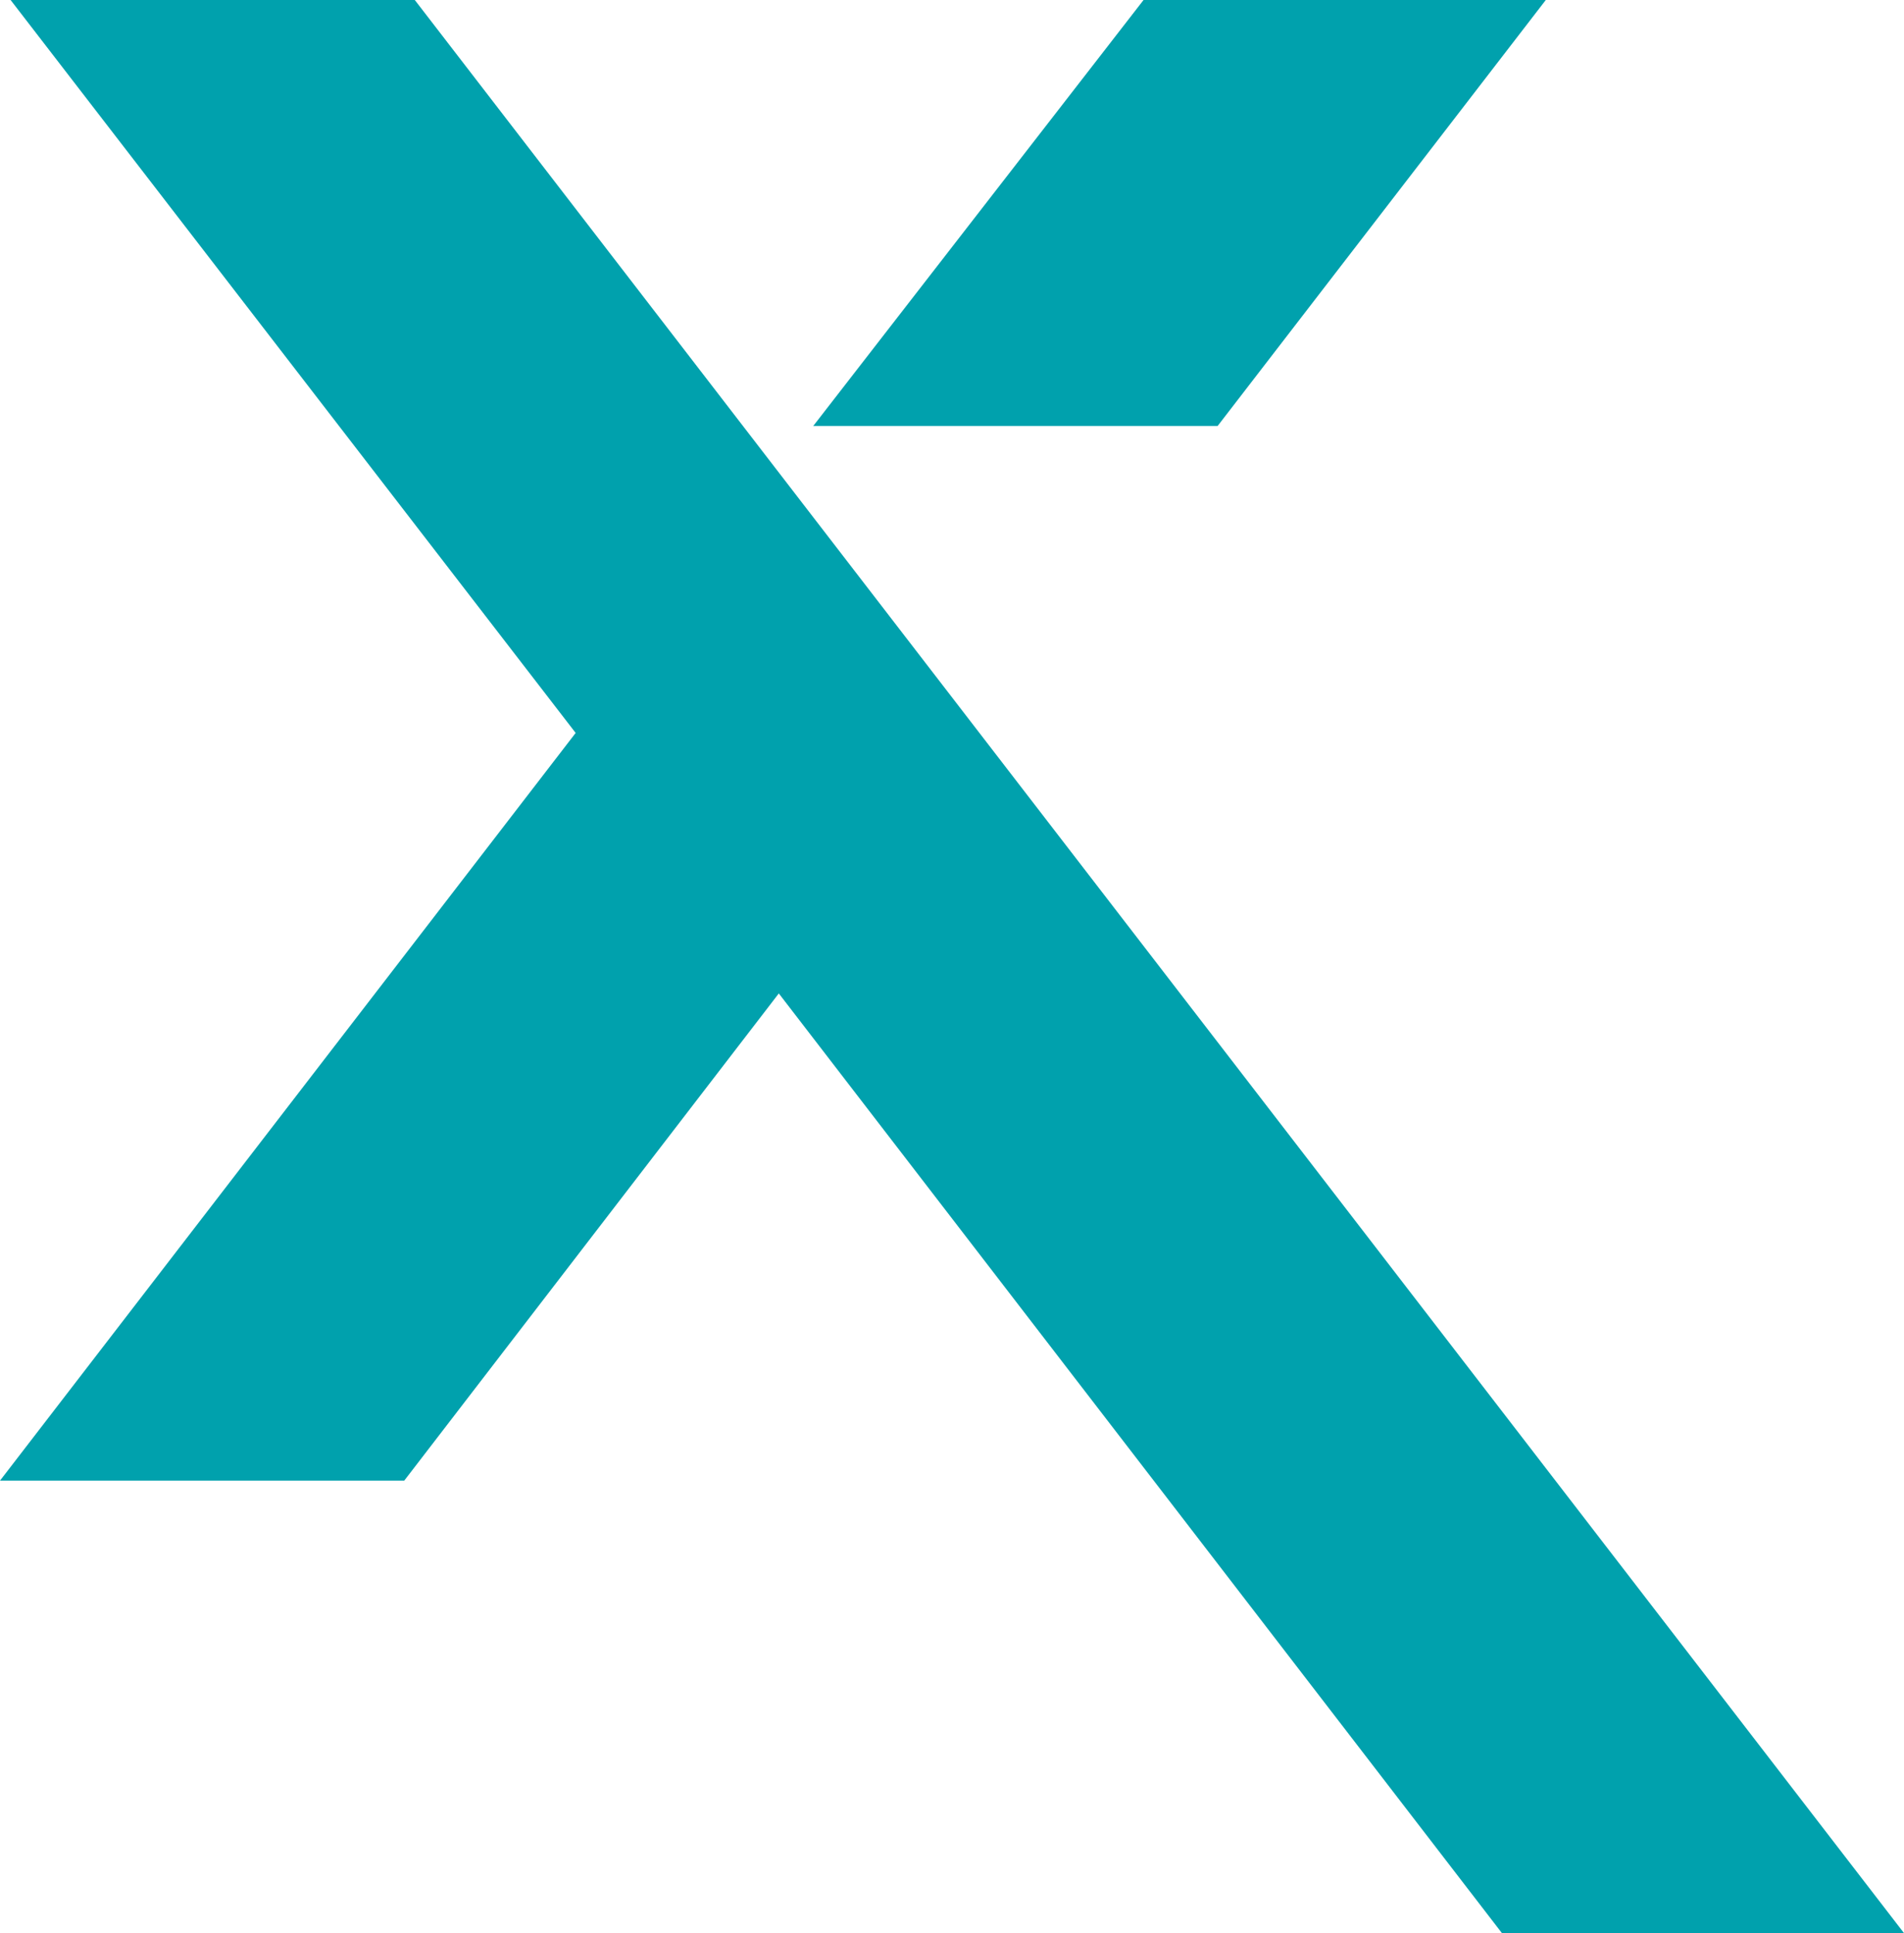
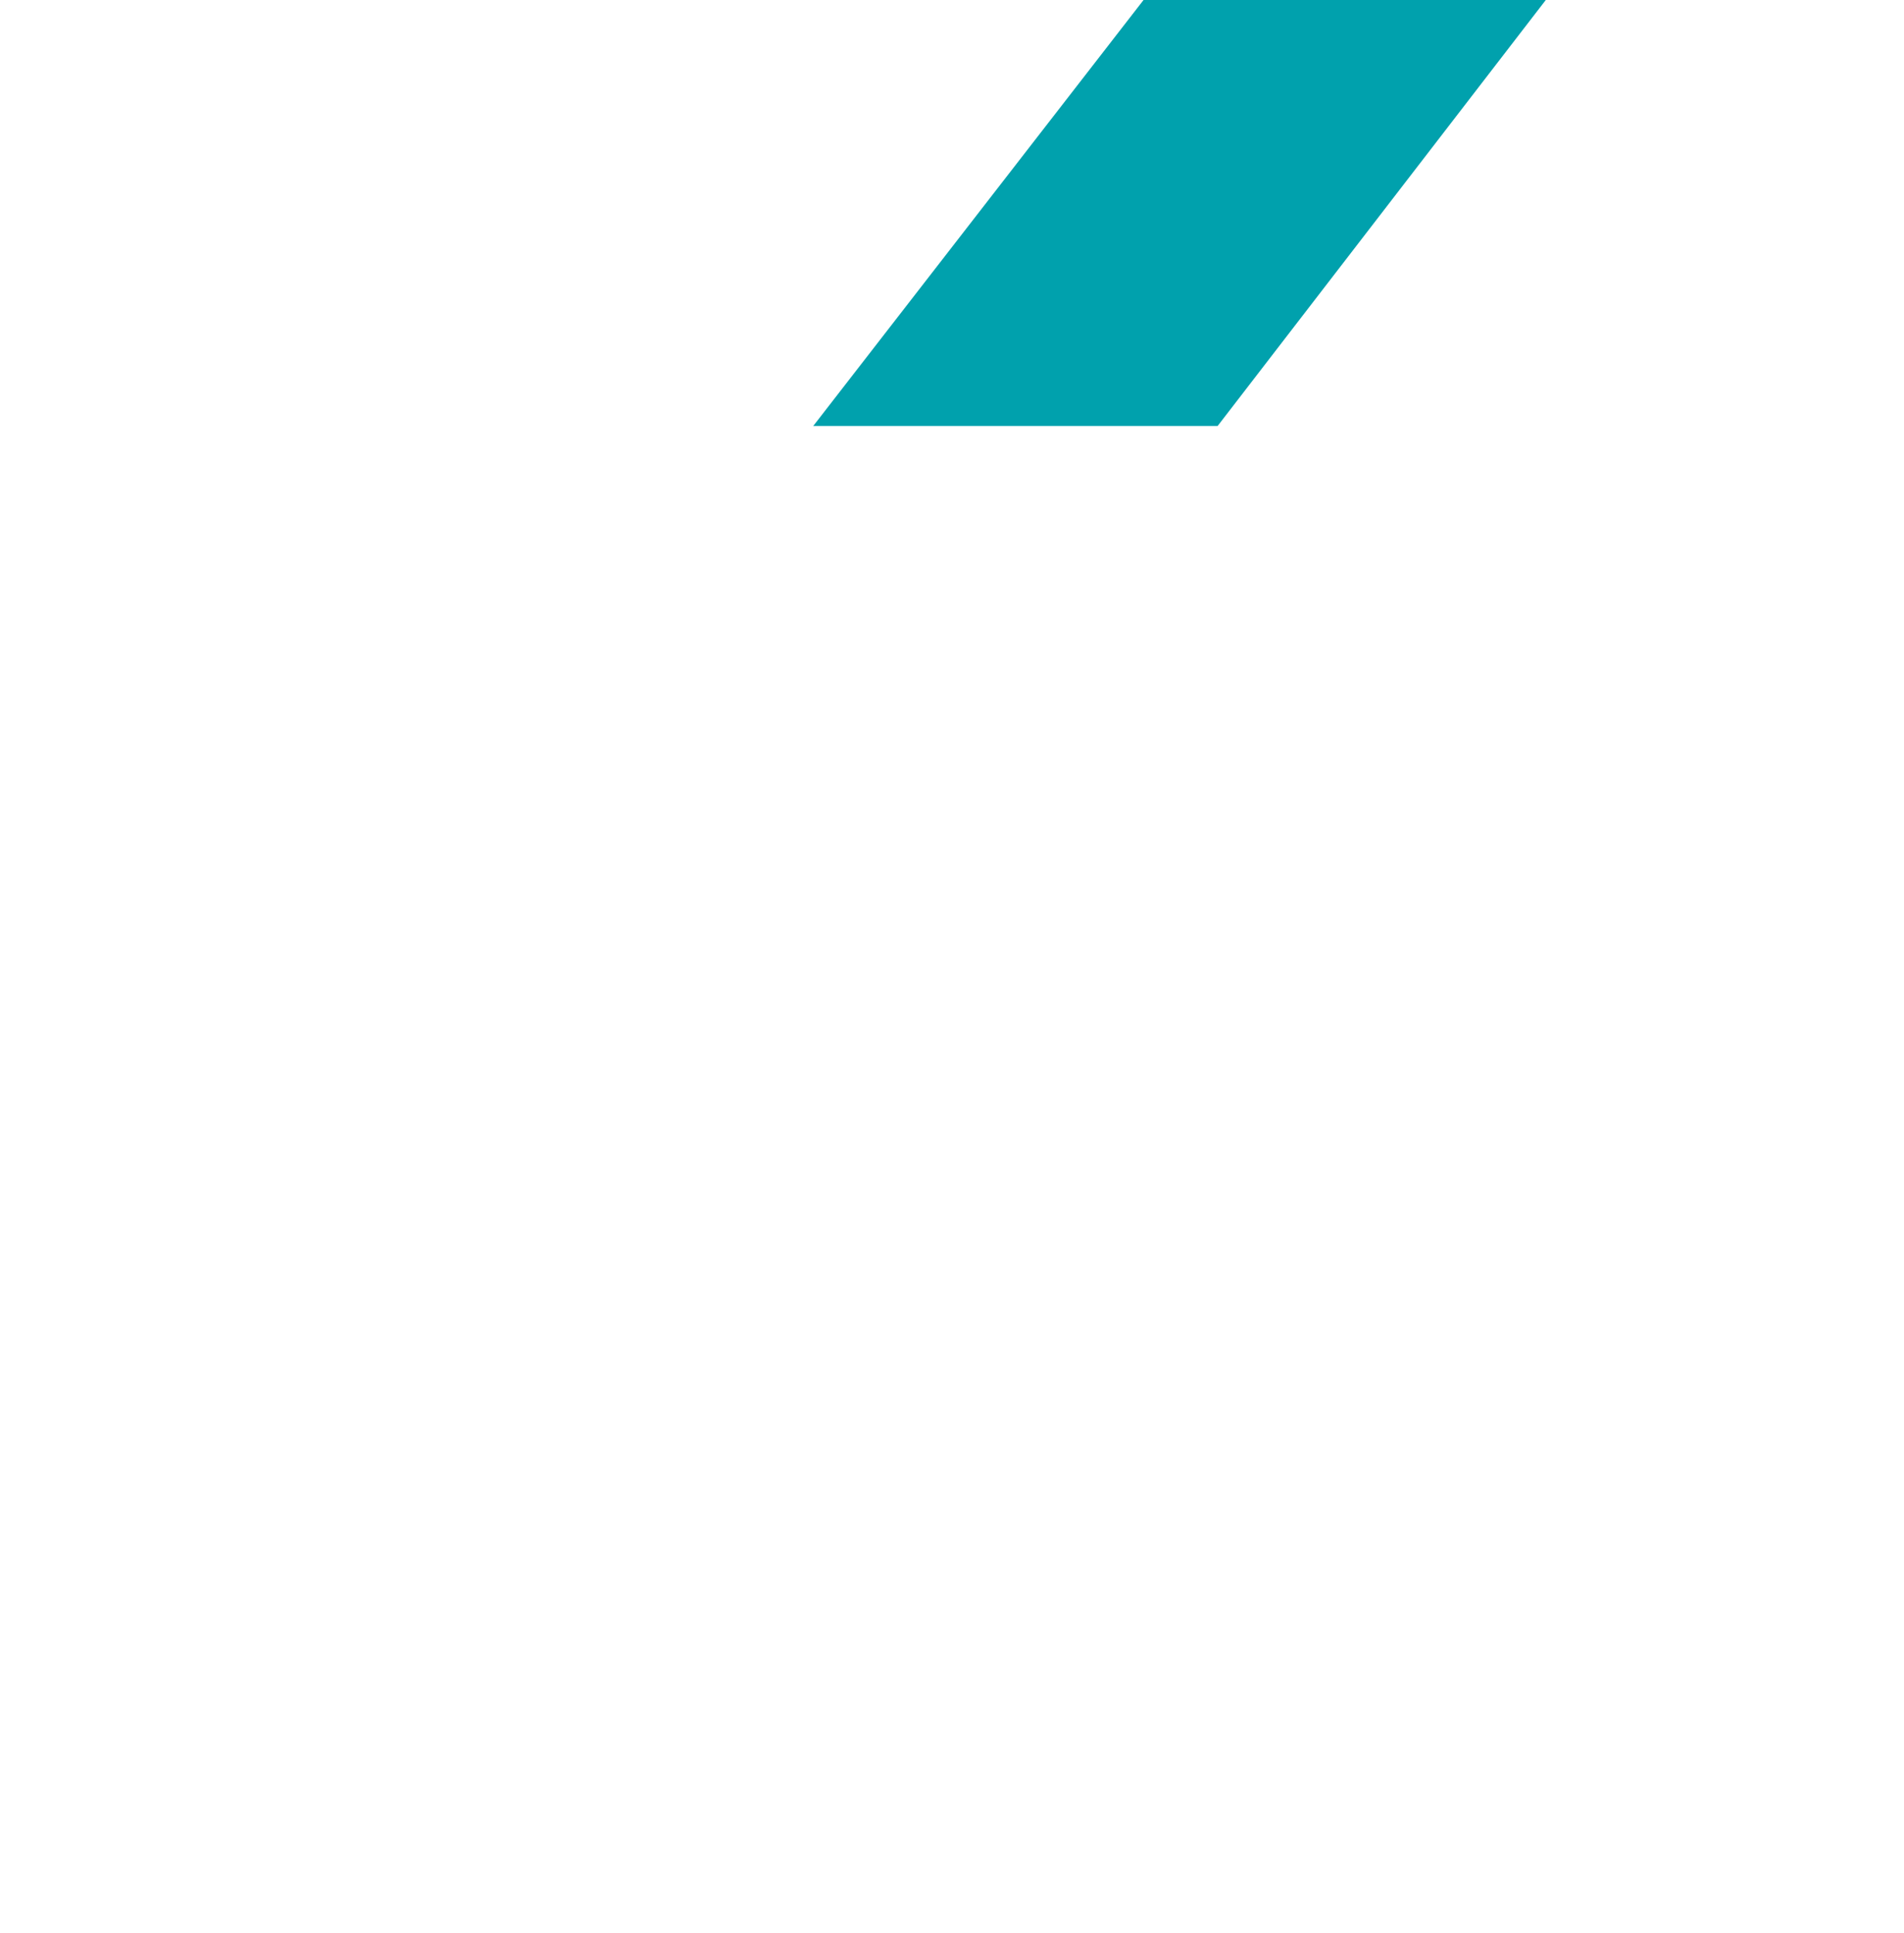
<svg xmlns="http://www.w3.org/2000/svg" width="590" height="599" viewBox="0 0 590 599">
  <g fill="#00A1AD" fill-rule="evenodd">
-     <polygon points="3.284 0 178.379 227.111 0 458.799 0 458.803 125.256 458.803 241.331 307.83 465.409 599 590 599 128.534 0" />
    <polygon points="354.357 0 252 132 377.309 132 479 0" />
  </g>
</svg>